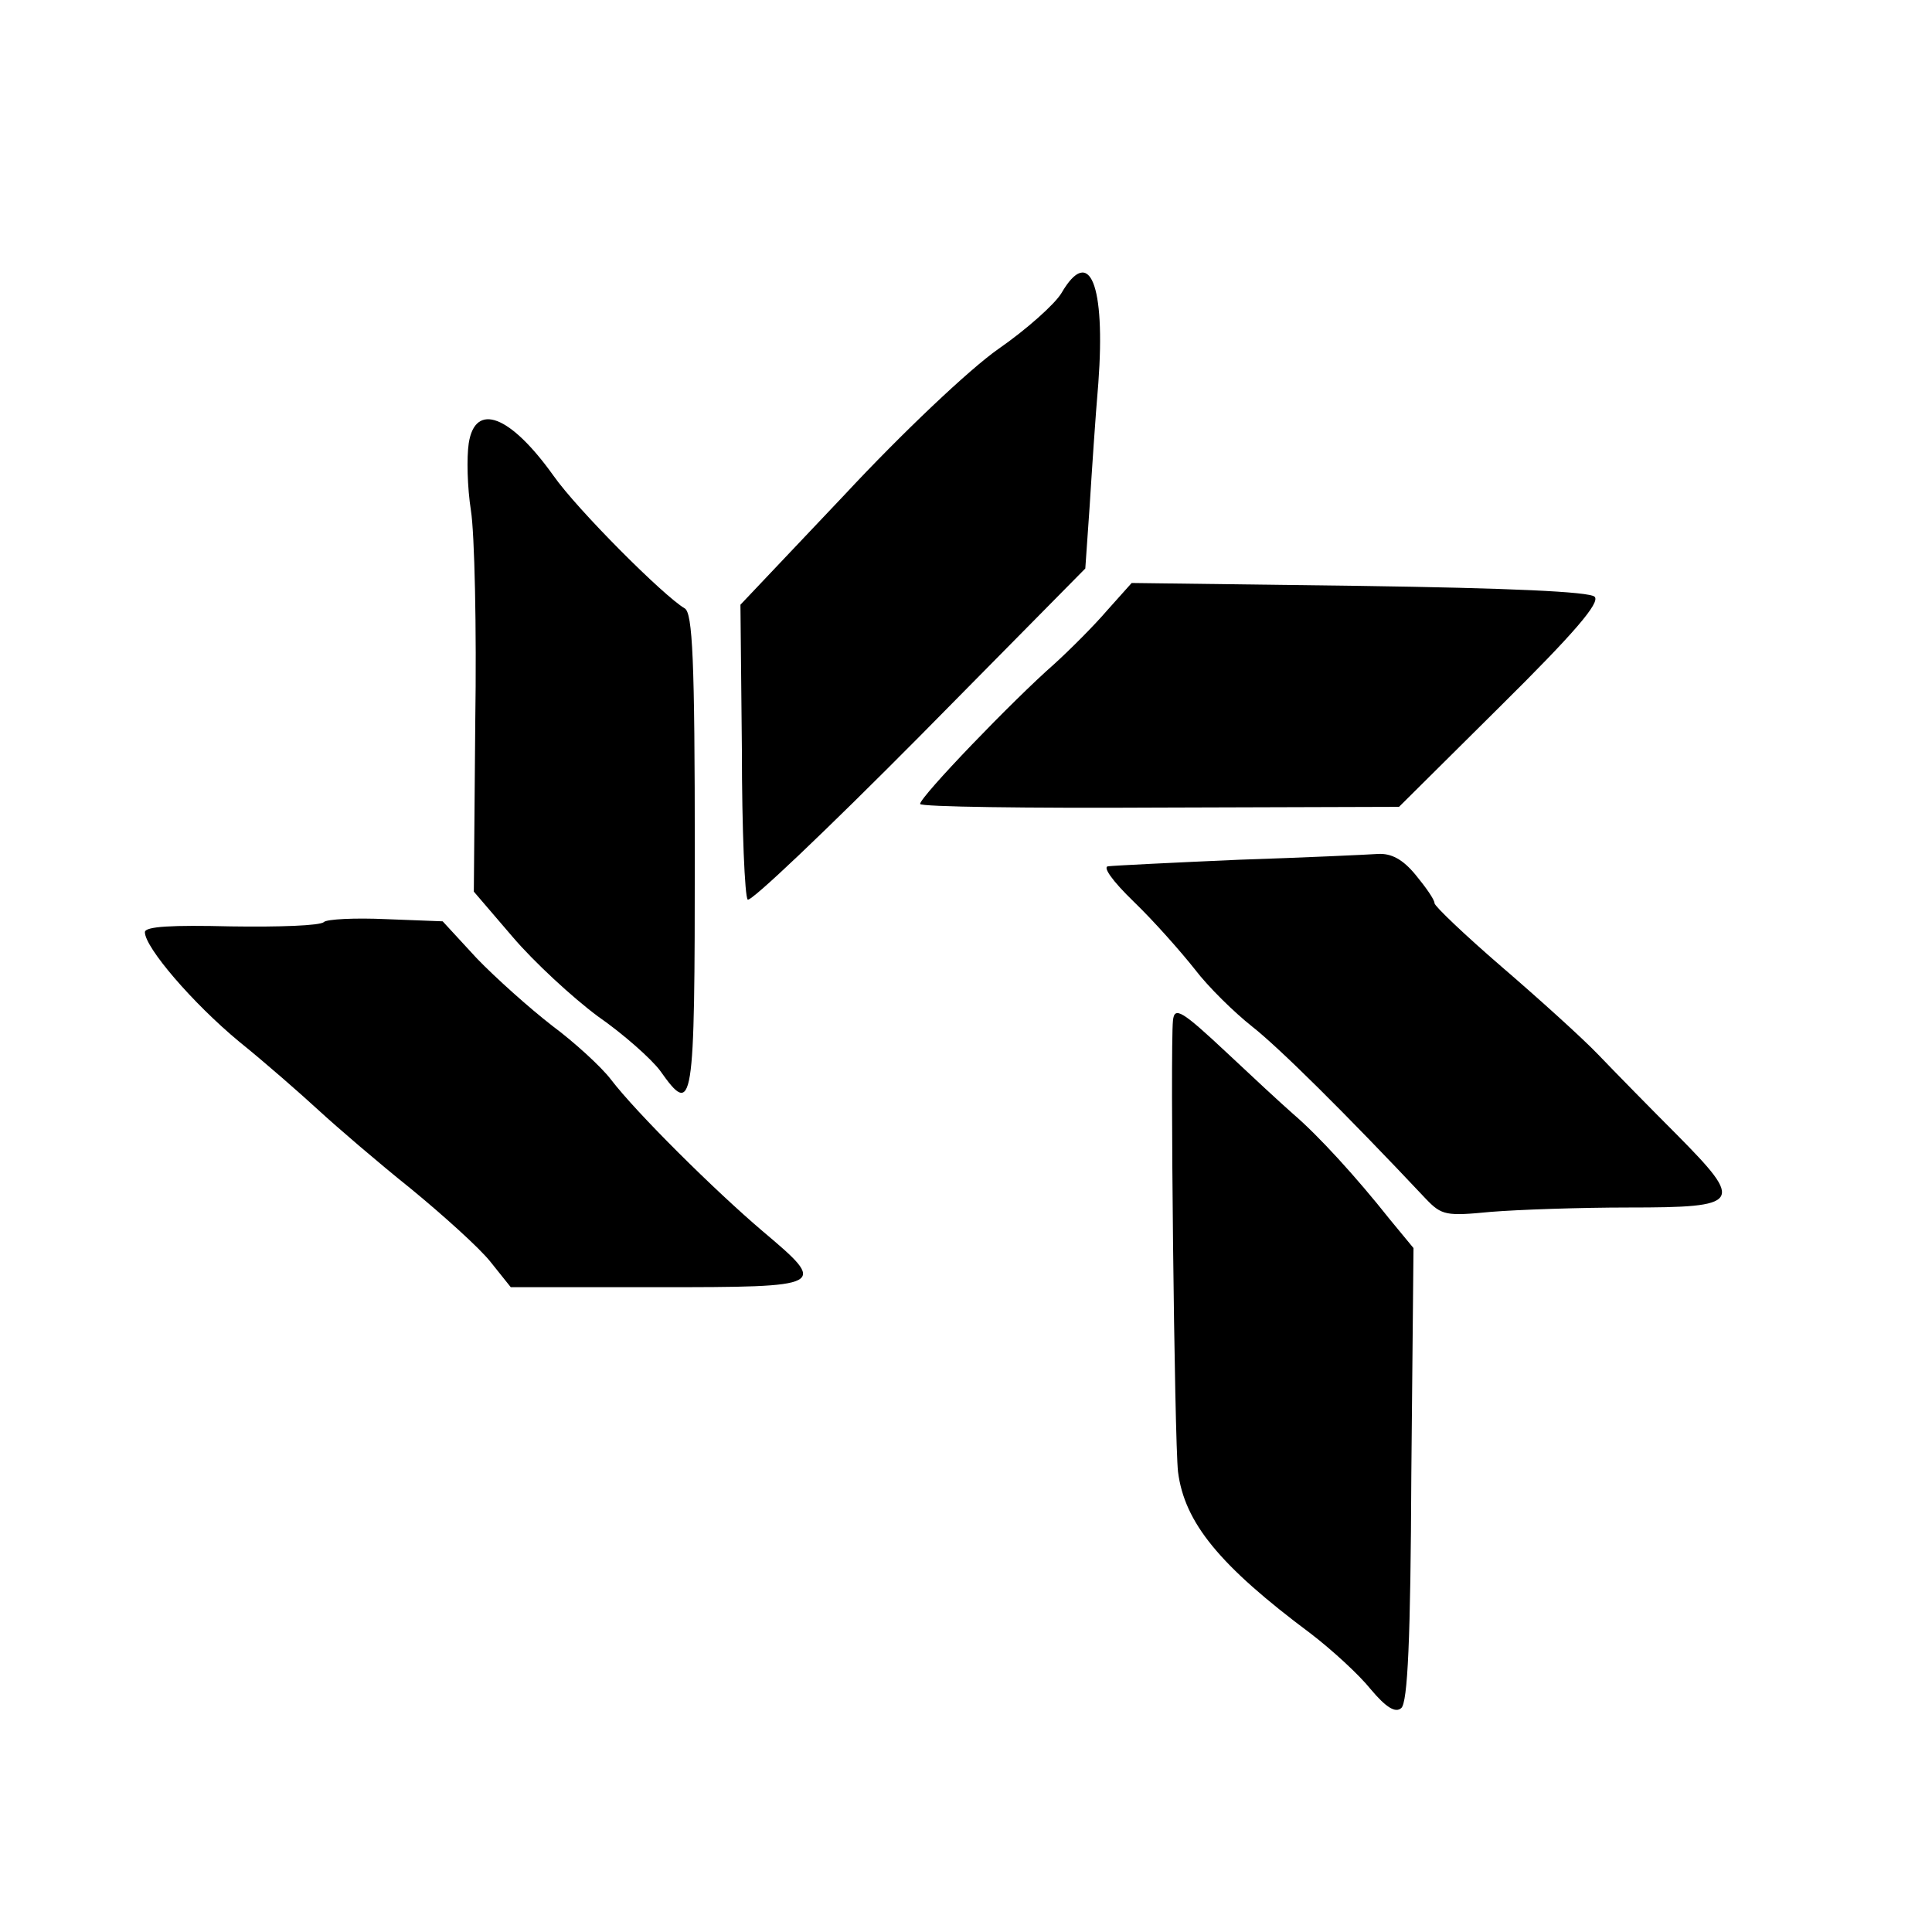
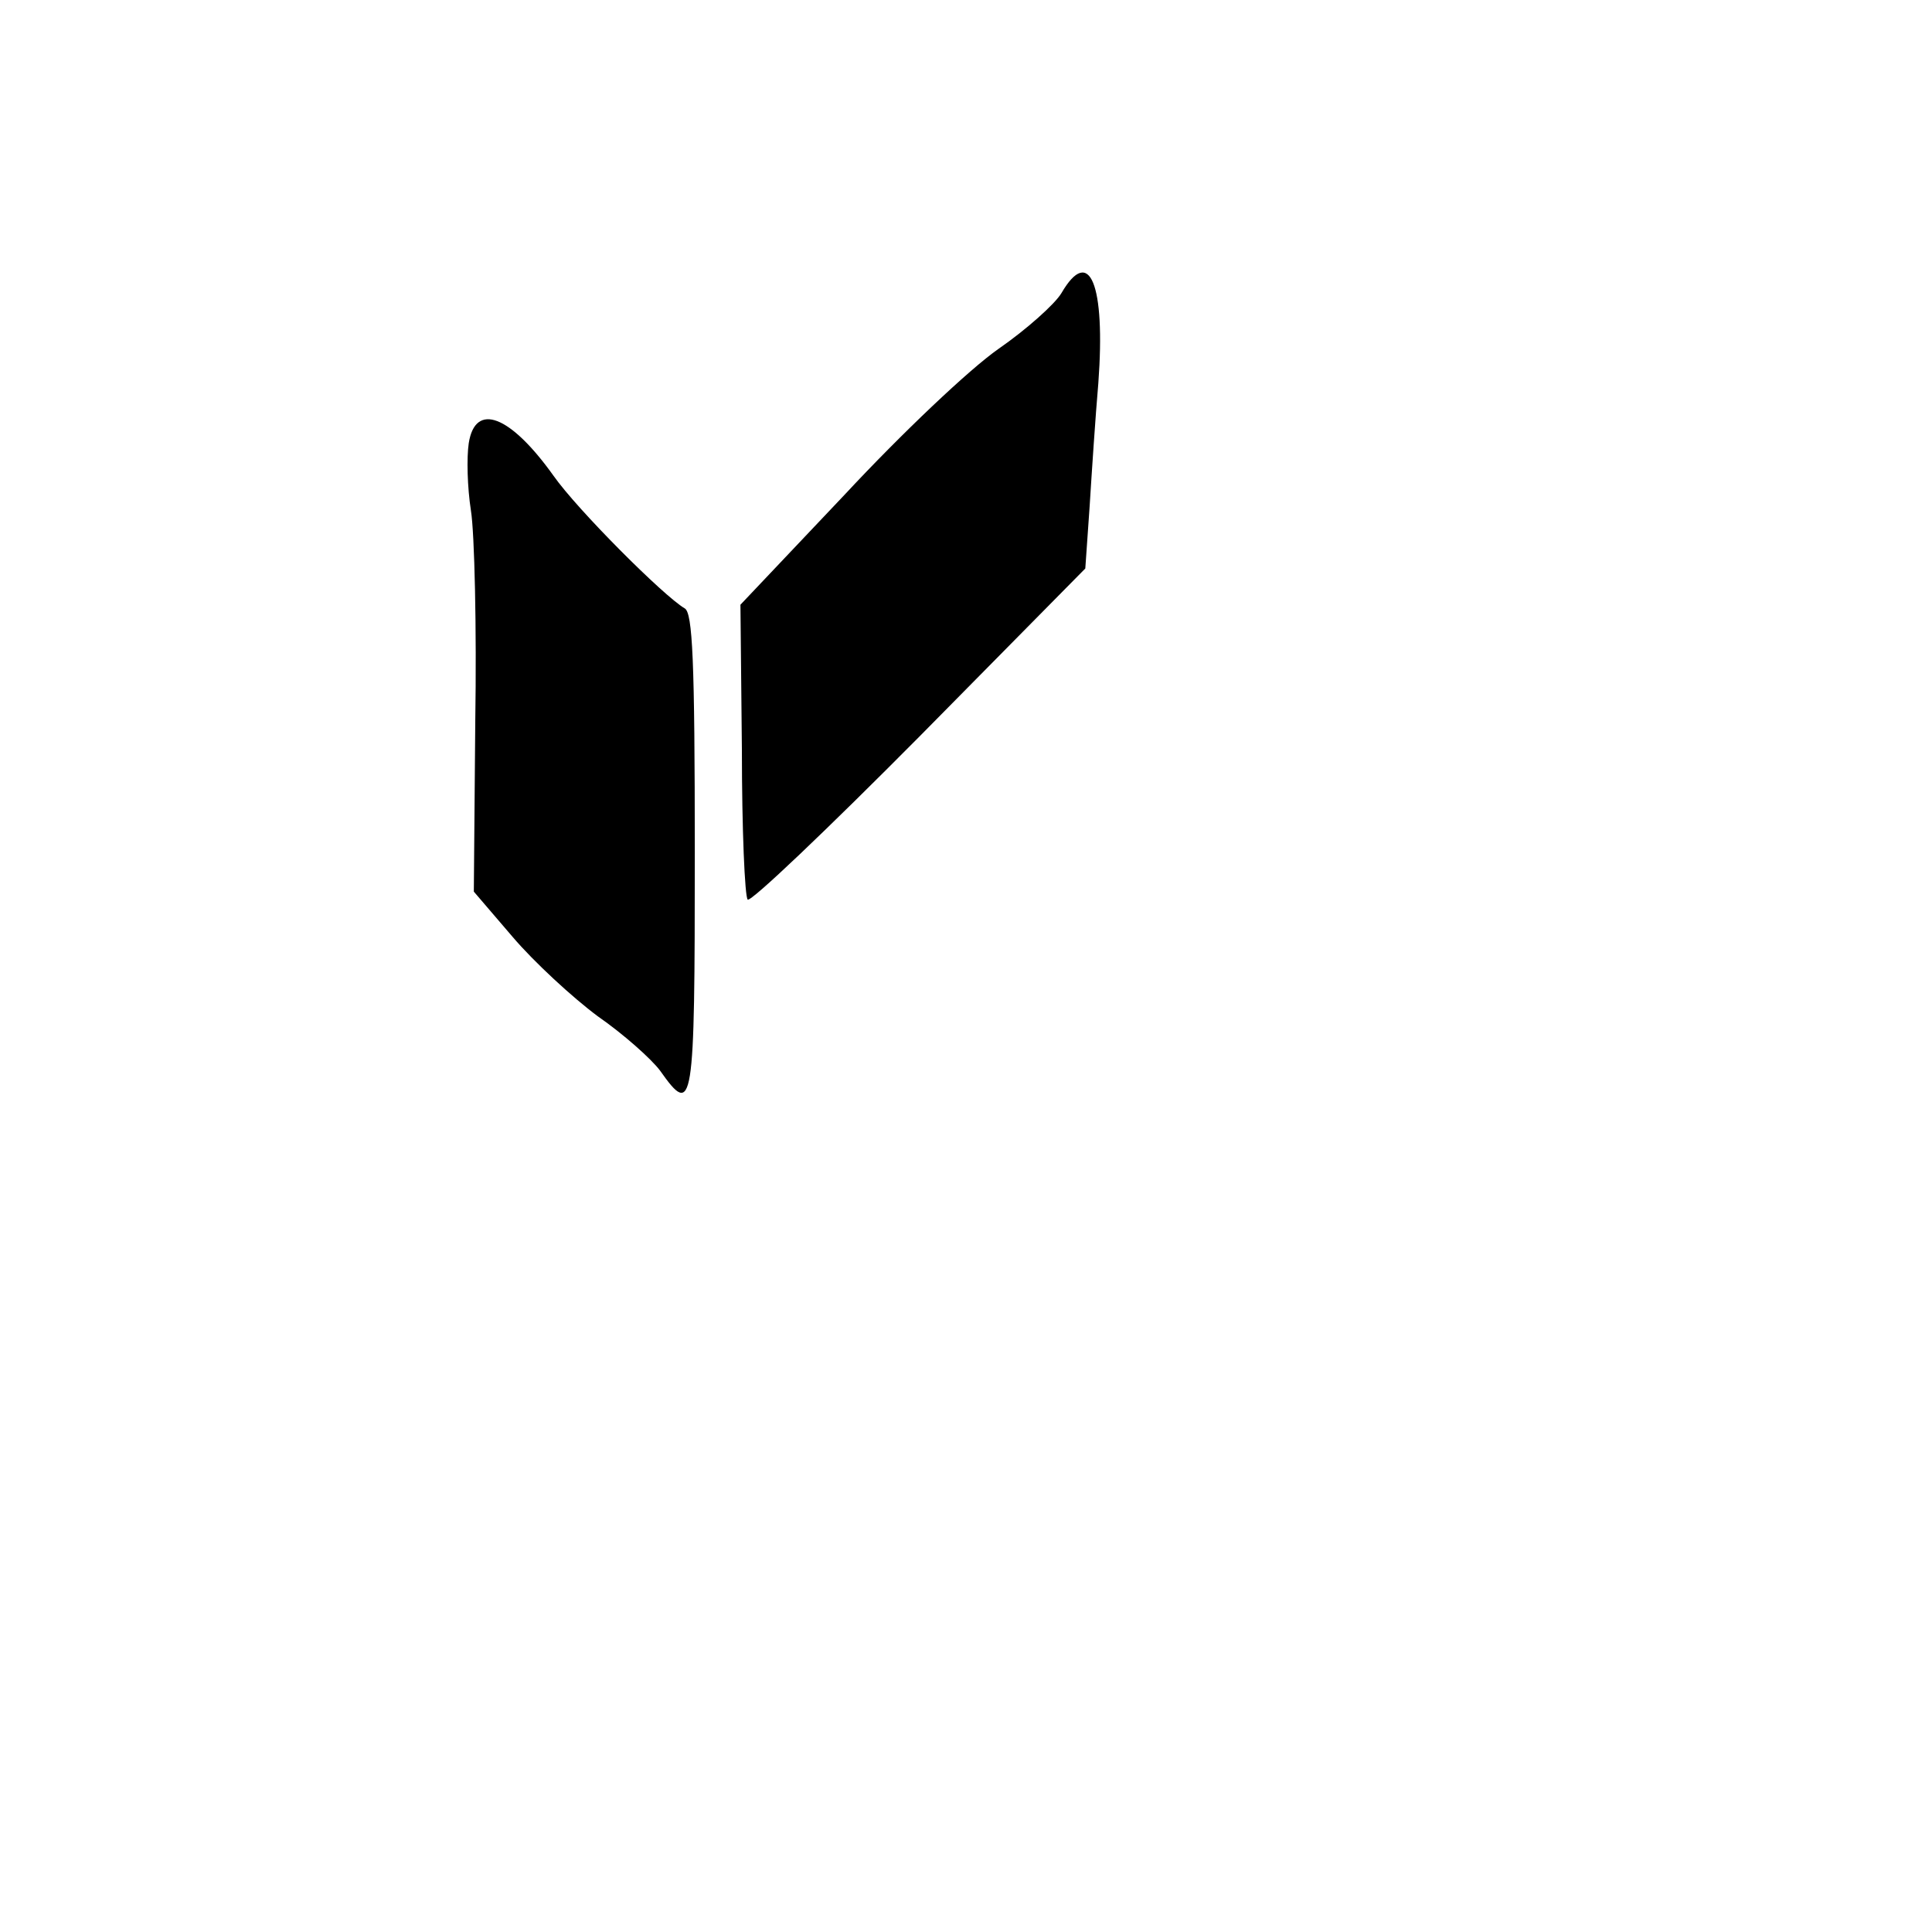
<svg xmlns="http://www.w3.org/2000/svg" version="1.0" width="16pt" height="16pt" viewBox="0 0 16 16" preserveAspectRatio="xMidYMid meet">
  <g transform="translate(0,16) scale(0.006,-0.006)" fill="#000000" stroke="none">
    <path d="M1465 2262 c-9 -15 -48 -50 -87 -77 -40 -28 -133 -116 -213 -202 l-143 -151 2 -200 c0 -110 4 -203 8 -207 4 -4 110 97 237 225 l229 232 6 86 c3 48 8 124 12 170 10 136 -12 191 -51 124z" />
    <path d="M647 2055 c-3 -20 -2 -61 3 -93 5 -31 8 -163 6 -291 l-2 -235 54 -63 c29 -34 82 -83 117 -109 36 -25 74 -59 86 -75 46 -65 48 -53 48 301 0 266 -3 331 -14 337 -29 17 -148 136 -181 183 -60 84 -108 102 -117 45z" />
-     <path d="M1528 1824 c-18 -21 -51 -54 -73 -74 -56 -49 -185 -183 -185 -193 0 -4 149 -6 330 -5 l331 1 141 140 c101 100 137 142 129 150 -7 7 -117 12 -325 15 l-314 4 -34 -38z" />
-     <path d="M1710 1480 c-91 -4 -172 -8 -180 -9 -9 0 5 -20 35 -49 28 -27 65 -69 84 -93 19 -25 55 -60 79 -79 37 -29 128 -119 240 -238 22 -23 28 -24 90 -18 37 3 122 6 190 6 156 0 160 6 67 100 -37 37 -86 87 -109 111 -22 23 -83 78 -133 121 -51 44 -93 84 -93 88 0 5 -12 22 -26 39 -18 22 -34 30 -52 29 -15 -1 -101 -5 -192 -8z" />
-     <path d="M447 1394 c-5 -5 -62 -7 -128 -6 -82 2 -119 0 -119 -8 0 -21 66 -98 130 -151 36 -29 85 -72 110 -95 25 -23 82 -72 127 -108 45 -37 95 -82 110 -101 l28 -35 203 0 c234 0 235 1 145 77 -66 56 -175 164 -210 210 -13 17 -50 51 -81 74 -31 24 -78 66 -104 93 l-47 51 -78 3 c-43 2 -82 0 -86 -4z" />
-     <path d="M1619 1258 c-4 -37 2 -580 7 -623 9 -70 57 -129 183 -223 30 -23 67 -57 83 -77 21 -25 34 -33 42 -26 9 7 13 95 14 322 l3 313 -33 40 c-46 58 -98 115 -133 145 -16 14 -57 52 -91 84 -63 59 -73 65 -75 45z" />
  </g>
</svg>